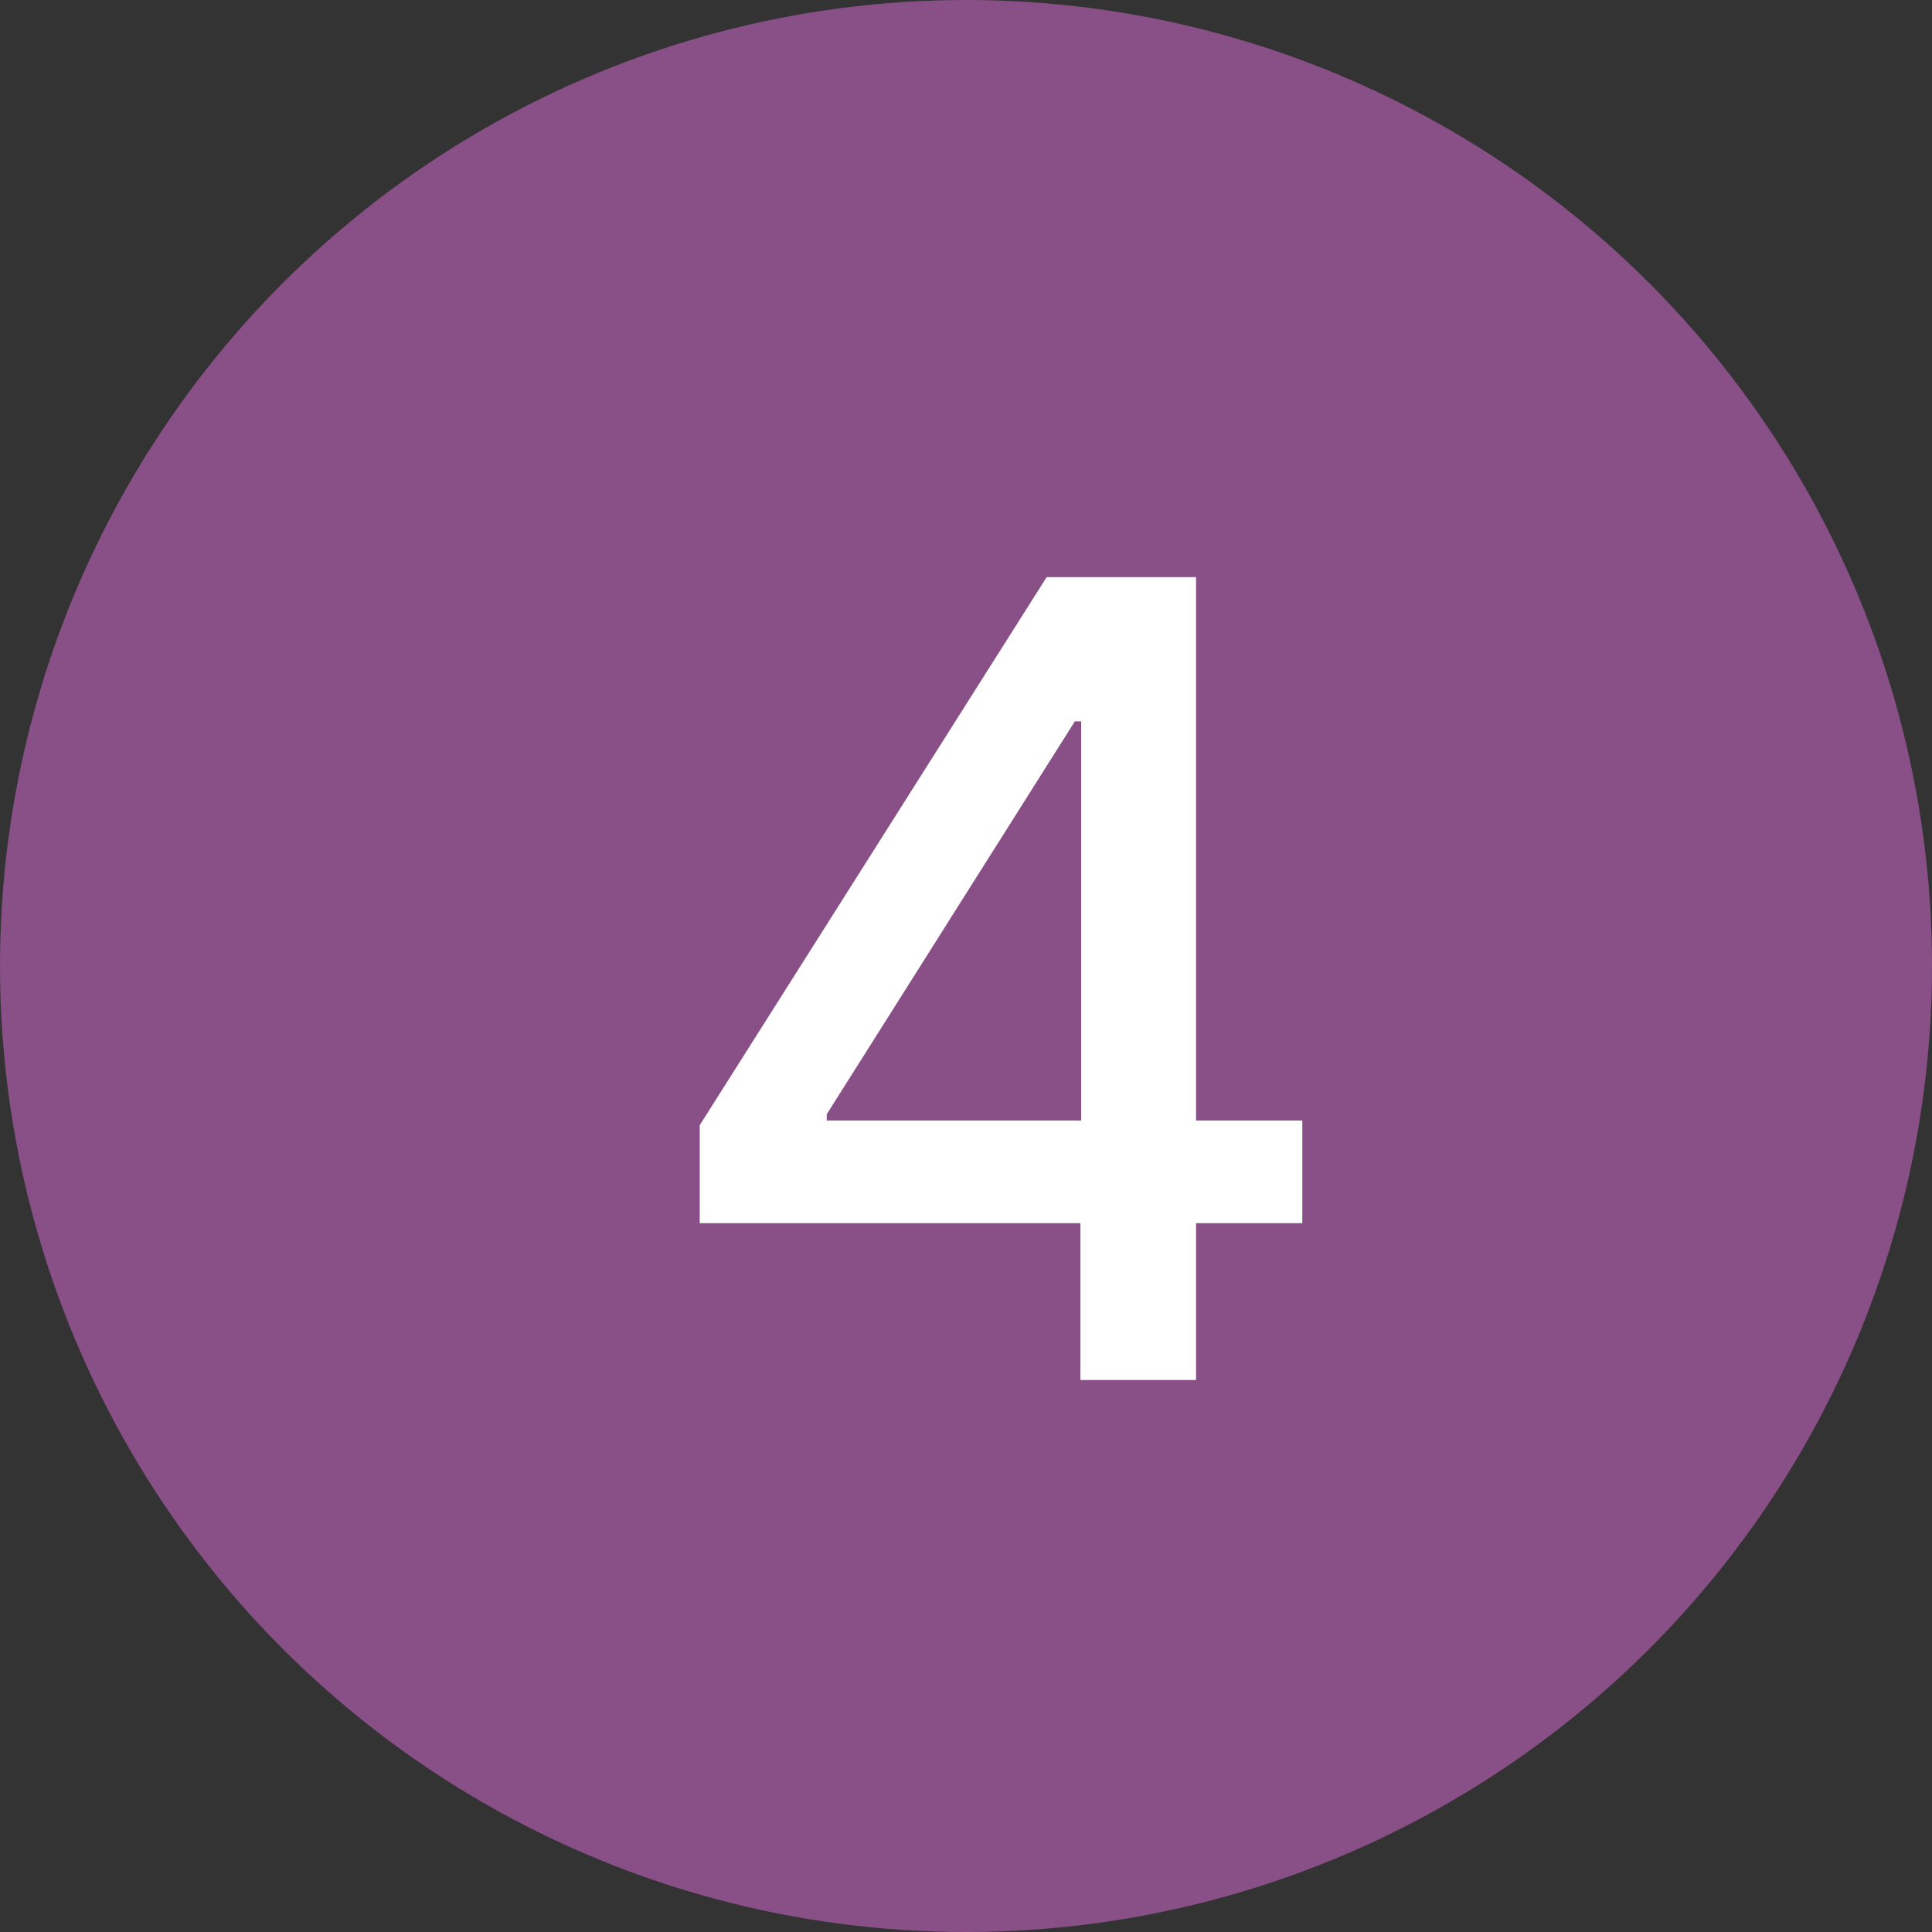
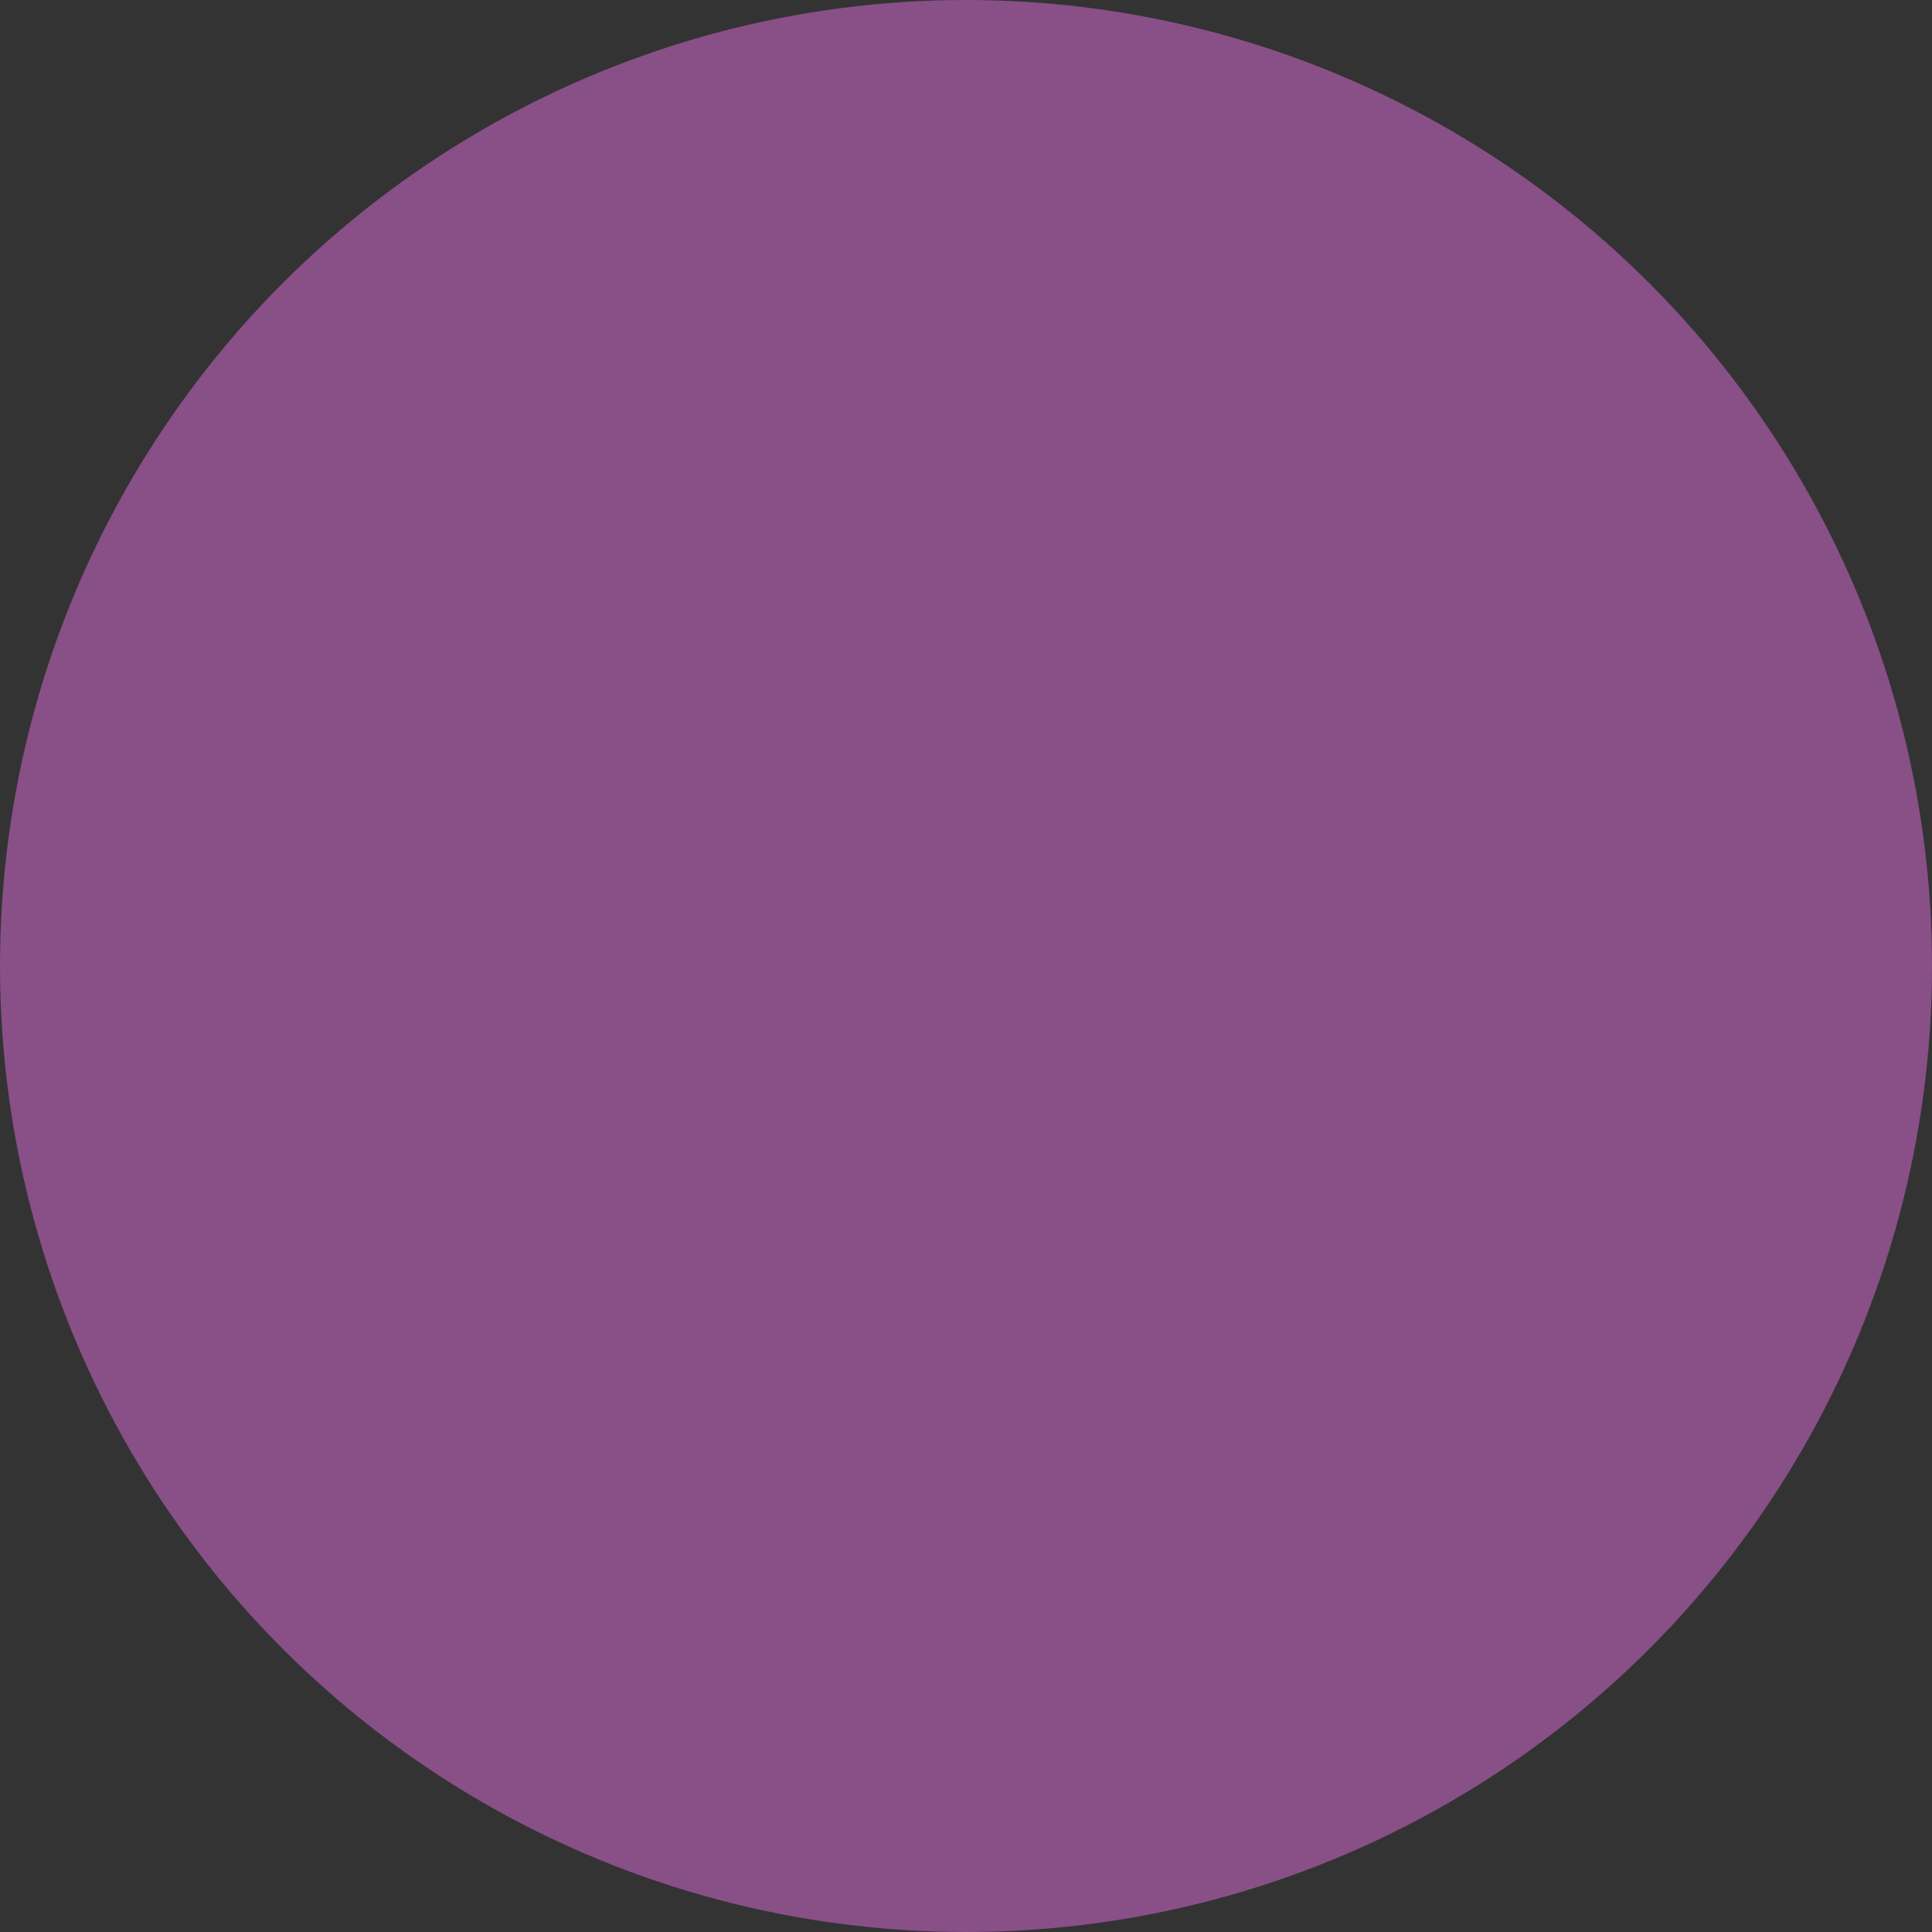
<svg xmlns="http://www.w3.org/2000/svg" width="28" height="28" viewBox="0 0 28 28" fill="none">
  <rect x="0" y="0" width="28" height="28" fill="#333333" stroke="none" />
  <circle cx="14" cy="14" r="14" fill="#894F87" />
-   <path d="M10.141 17.727V16.307L15.169 8.364H16.288V10.454H15.578L11.982 16.148V16.239H18.874V17.727H10.141ZM15.658 20V17.296L15.669 16.648V8.364H17.334V20H15.658Z" fill="white" />
</svg>